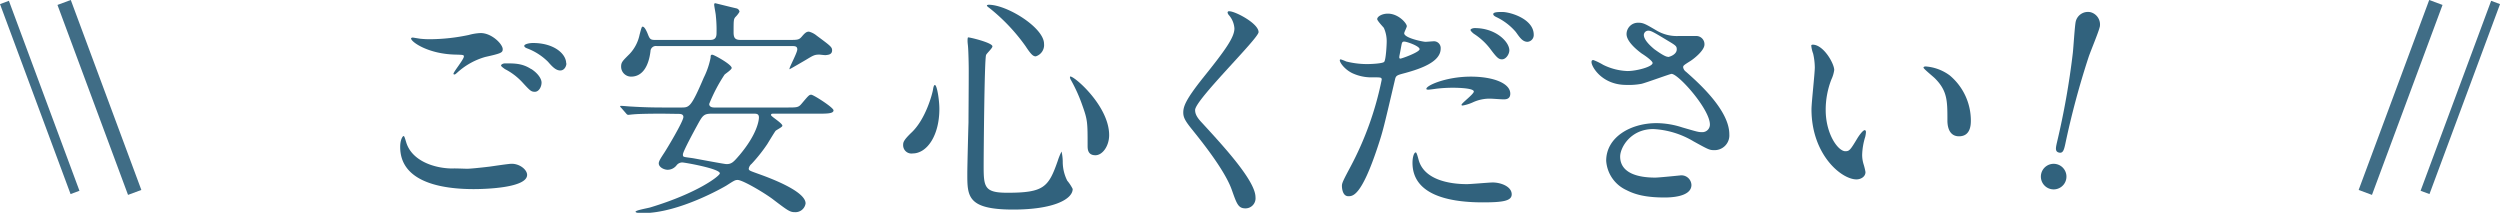
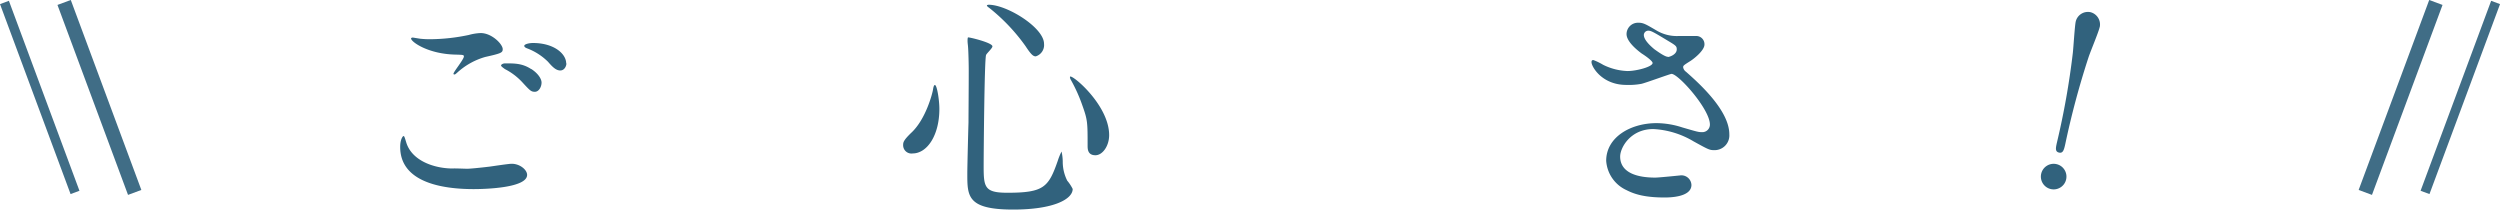
<svg xmlns="http://www.w3.org/2000/svg" viewBox="0 0 527.88 44.93">
  <defs>
    <style>.cls-1{fill:#31627d;}.cls-2,.cls-3{fill:none;stroke:#406d86;stroke-miterlimit:10;}.cls-2{stroke-width:3px;}.cls-3{stroke-width:2px;}</style>
  </defs>
  <g id="レイヤー_2" data-name="レイヤー 2">
    <g id="contents">
      <path class="cls-1" d="M98.65,35.63c.65,0,2.65-.2,4.75-.45.75-.1,4-.6,4.65-.6,1.7,0,3.25,1.25,3.25,2.35,0,2.7-8.5,3-11.3,3-6.7,0-15.5-1.45-15.5-8.9,0-1.6.55-2.3.7-2.3s.2.1.55,1.25c1.15,4,6,5.6,9.85,5.6C95.9,35.53,98.15,35.63,98.65,35.63ZM91,8.28a40.29,40.29,0,0,0,8-.9,10.74,10.74,0,0,1,2.5-.4c2.35,0,4.65,2.35,4.65,3.4,0,.75-.35.9-3.7,1.65a14.75,14.75,0,0,0-5.9,3.3c-.4.35-.45.4-.65.4a.16.16,0,0,1-.15-.15c0-.4,2.2-3.05,2.2-3.65,0-.35-.15-.35-1.7-.4-5.85-.1-9.45-2.7-9.45-3.4,0-.15.25-.2.35-.2s.3.05,1.6.25A19,19,0,0,0,91,8.28Zm21.2,6.3c1.45.95,2.15,2.1,2.15,2.85,0,.95-.6,1.95-1.4,1.95s-1-.2-2.7-2.05a13.18,13.18,0,0,0-3.65-2.75c-.25-.2-.8-.55-.8-.75s.4-.45.85-.45C108.7,13.38,110.3,13.38,112.15,14.58Zm7.4-1.2c0,.55-.4,1.5-1.3,1.5s-1.65-.75-2.6-1.85a12.57,12.57,0,0,0-4.35-2.8c-.55-.2-.65-.4-.65-.55,0-.35,1-.6,1.85-.6C117,9.08,119.55,11.38,119.55,13.38Z" />
-       <path class="cls-1" d="M140,24c-4.35,0-5.8.1-6.3.15-.15,0-.9.1-1.05.1s-.3-.1-.45-.3l-1-1.15c-.2-.2-.25-.25-.25-.35s.1-.1.2-.1c.35,0,1.9.15,2.2.15,2.45.15,4.5.2,6.85.2H144c1.55,0,2-.2,4.6-6.3a16.41,16.41,0,0,0,1.45-4.25c0-.35,0-.6.35-.6s4.1,2.05,4.1,2.8c0,.35-1.3,1.2-1.5,1.4a33.83,33.83,0,0,0-3.25,6.2c0,.75.9.75,1.05.75h15.3c2.25,0,2.5,0,3.2-.85,1.4-1.65,1.55-1.85,2-1.85s4.7,2.7,4.7,3.3-1,.7-2.7.7h-9.8c-.5,0-.7,0-.7.3s2.4,1.7,2.4,2.25c0,.3-1.3.9-1.45,1.1-.3.4-1.5,2.4-1.75,2.8a33.68,33.68,0,0,1-3.3,4.15,1.65,1.65,0,0,0-.6,1c0,.4.2.45,2,1.1s10,3.55,10,6.25a2.15,2.15,0,0,1-2.2,1.85c-1.1,0-1.45-.25-4.8-2.8-1.9-1.4-6.3-4-7.35-4-.55,0-.75.15-2.4,1.2-.5.3-10,5.8-17.6,5.8-.4,0-1.55,0-1.55-.3s2.6-.75,3.1-.9c9.95-3,14.7-6.65,14.7-7.2,0-1-7.5-2.3-7.95-2.3a1.55,1.55,0,0,0-1.15.55,2.42,2.42,0,0,1-1.9,1c-.8,0-1.9-.55-1.9-1.35,0-.45.35-1,1.1-2.15.45-.65,4.1-6.7,4.1-7.65,0-.65-.7-.65-1.05-.65ZM166.6,8.43c1.8,0,2.1,0,2.7-.7s.95-1.05,1.5-1.05a4.21,4.21,0,0,1,1.65.85c2.9,2.15,3.25,2.4,3.25,3.1,0,.95-.95.95-1.25,1s-1.25-.1-1.45-.1c-.95,0-1.25.15-2.65,1-.4.25-3.6,2.1-3.65,2.1l0-.1c0-.4,1.65-3.4,1.65-4.1s-.55-.7-1.15-.7H138.7a1.14,1.14,0,0,0-1.35,1.1c-.35,2.9-1.55,5.35-4.1,5.35a2.11,2.11,0,0,1-2.1-2.1c0-.95.3-1.2,1.8-2.7a8.36,8.36,0,0,0,2.1-4.05c.4-1.5.45-1.7.65-1.7.4,0,.8.9,1,1.35.45,1.15.55,1.45,1.55,1.45H150c1.3,0,1.3-.95,1.3-1.6a27.33,27.33,0,0,0-.15-3.5c0-.35-.35-2-.35-2.35,0-.2.1-.3.2-.3s3,.75,4.55,1.1a.84.84,0,0,1,.6.7,5,5,0,0,1-.85,1.1c-.4.45-.4.75-.4,3.25,0,1.15.3,1.6,1.45,1.6ZM150.4,24c-1.8,0-2,.3-3.2,2.5-.6,1.1-3,5.5-3,6.1s0,.5,2.1.8c1.15.2,6.65,1.25,7.1,1.25,1.1,0,1.5-.45,2.75-1.9,3.75-4.45,4.1-7.35,4.1-7.95,0-.8-.55-.8-1.15-.8Z" />
      <path class="cls-1" d="M198.35,23c0,5.6-2.6,9.4-5.65,9.4a1.75,1.75,0,0,1-2-1.8c0-.55.1-1,1.7-2.55,3.1-2.85,4.5-8.4,4.6-9.1s.25-1,.4-1C197.85,17.93,198.35,21.13,198.35,23Zm11.2-13.2c0,.4-1.3,1.55-1.35,1.85-.35,1.25-.5,21.35-.5,23.35,0,4.5.15,5.7,5,5.7,7.7,0,8.7-1.15,10.65-6.75a12.1,12.1,0,0,1,.8-1.95,10.12,10.12,0,0,1,.25,2.15,8.87,8.87,0,0,0,.95,4,8.76,8.76,0,0,1,1.15,1.75c0,2.15-4,4.35-12.55,4.35-9.7,0-9.7-2.8-9.7-7.55,0-1.7.2-9.3.25-10.85,0-1.35.05-7.25.05-10.9,0-1.25-.05-3.9-.15-5.1,0-.2-.1-.75-.1-1.25,0-.15,0-.6.1-.7S209.55,9,209.55,9.78Zm-.8-8.8c3.9,0,11.7,4.85,11.7,8.25a2.49,2.49,0,0,1-1.75,2.65c-.55,0-1-.4-2.15-2.15a39.56,39.56,0,0,0-7.75-8.15c-.35-.2-.45-.45-.4-.5S208.7,1,208.75,1ZM234.2,28.53c0,2.3-1.4,4.25-2.9,4.25-1.65,0-1.65-1.35-1.65-2.05,0-4.85,0-5.4-1.1-8.45a33.13,33.13,0,0,0-2.4-5.35c-.25-.4-.25-.7-.2-.75C226.45,15.73,234.2,22.23,234.2,28.53Z" />
-       <path class="cls-1" d="M259.6,2.38c1.2,0,6.15,2.55,6.15,4.4,0,1.35-13.4,14.3-13.4,16.45,0,.85.4,1.6,1.5,2.75,4.45,4.85,11.25,12.2,11.25,15.65A2.13,2.13,0,0,1,263,44c-1.55,0-1.85-.95-2.9-3.9-1.55-4.4-7-11-8.3-12.65-1.55-1.9-1.95-2.65-1.95-3.7,0-1.35.65-2.85,4-7.1,5-6.2,6.8-8.8,6.8-10.65a4.75,4.75,0,0,0-1.25-2.9c-.15-.25-.25-.45-.15-.6S259.45,2.38,259.6,2.38Z" />
-       <path class="cls-1" d="M285.15,35.23a67.33,67.33,0,0,0,6.6-18.4c0-.5-.2-.5-1.8-.5a9.61,9.61,0,0,1-4.45-.9c-1.6-.8-2.6-2.2-2.6-2.7a.21.21,0,0,1,.2-.2,10.92,10.92,0,0,1,1.15.45,18.37,18.37,0,0,0,4.45.55c.75,0,3.15-.1,3.55-.45s.55-3.75.55-4.1a6.89,6.89,0,0,0-.6-3.1c-.2-.25-1.4-1.5-1.4-1.85,0-.5.95-1.15,2.25-1.15,2.25,0,4,2.05,4,2.65,0,.25-.55,1.25-.55,1.5,0,1,4,1.8,4.5,1.8.2,0,1.3-.1,1.55-.1a1.43,1.43,0,0,1,1.65,1.55c0,2.8-4.25,4.25-7.55,5.15-1.7.45-1.9.5-2.1,1.4-2.55,10.9-2.6,11-3.65,14.2-3.45,10.4-5.25,10.4-6.2,10.4-1.2,0-1.35-1.65-1.35-2.2S283.6,38.13,285.15,35.23ZM295.7,12.38c.25,0,4.05-1.35,4.05-2s-2.7-1.6-3.25-1.6c-.3,0-.45.1-.55.6-.2,1-.2,1.15-.45,2.35C295.45,12.08,295.4,12.38,295.7,12.38Zm3.8,21.2c1.05,4.35,6.45,5.3,10.25,5.3.85,0,4.65-.35,5.45-.35,1.7,0,4,.85,4,2.5,0,1.4-1.85,1.7-6.1,1.7-8.1,0-14.85-2-14.85-8.35,0-1.15.3-2.2.7-2.2C299.15,32.18,299.45,33.43,299.5,33.58Zm11.05-17.4c4.75,0,8.35,1.4,8.35,3.6,0,1.2-1,1.2-1.45,1.2s-2.4-.15-2.8-.15a8.4,8.4,0,0,0-3.7.8,8.75,8.75,0,0,1-2.1.65c-.1,0-.25,0-.25-.15,0-.35,2.6-2.25,2.6-2.8,0-.75-3.55-.8-4.3-.8a29.5,29.5,0,0,0-3.6.2c-.3.05-1.45.2-1.65.2s-.4,0-.45-.1C300.85,18.18,305.2,16.18,310.55,16.18Zm8.15-5.55c0,.8-.7,1.9-1.55,1.9-.7,0-1.1-.35-2.55-2.3a13.4,13.4,0,0,0-3.4-3.1c-.2-.15-.7-.6-.7-.8s.45-.4.9-.4C315.85,5.93,318.7,8.83,318.7,10.63Zm5.15-3.3a1.43,1.43,0,0,1-1.3,1.5c-1.1,0-1.7-1-2.5-2.1a12.37,12.37,0,0,0-4.15-3.15c-.5-.25-.6-.45-.6-.6,0-.45,1.15-.45,1.9-.45C318.9,2.53,323.85,4,323.85,7.33Z" />
      <path class="cls-1" d="M343.4,17.93c-5.15,0-7.35-3.85-7.35-4.8,0-.25.05-.45.4-.45a13.13,13.13,0,0,1,2.05,1A12.54,12.54,0,0,0,343.65,15c1.9,0,5.3-.9,5.3-1.7,0-.45-1.65-1.6-2.3-2-1.35-1-3.2-2.65-3.2-4.1a2.41,2.41,0,0,1,2.5-2.4c1.05,0,1.55.3,3.85,1.65a8.34,8.34,0,0,0,4.7,1.15c.6,0,3.15,0,3.7,0a1.73,1.73,0,0,1,1.7,1.8c0,1.3-2.35,3.1-3,3.5-1.35.85-1.5.95-1.5,1.3a1.42,1.42,0,0,0,.6.95c2.6,2.3,9.15,8.1,9.15,13.2a3.12,3.12,0,0,1-3.3,3.35c-.9,0-1.25-.2-4.25-1.85a18.36,18.36,0,0,0-8.5-2.6c-4.85,0-7,3.95-7,5.8,0,3.2,3.15,4.45,7.4,4.45.85,0,5.1-.45,5.2-.45a2.11,2.11,0,0,1,2.45,2c0,2.65-4.8,2.65-5.7,2.65-4.15,0-6.35-.7-8-1.55a7.34,7.34,0,0,1-4.3-6.2c0-4.95,5.1-7.95,10.65-7.95a17.84,17.84,0,0,1,5.4.9c3.1.9,3.4,1,4.1,1a1.6,1.6,0,0,0,1.75-1.6c0-3.25-6.65-10.7-8.1-10.7-.3,0-5.3,1.85-6.35,2.1A14.47,14.47,0,0,1,343.4,17.93Zm8.8-5.9c.3,0,1.85-.5,1.85-1.6,0-.65-.15-.8-1.75-1.75-3.3-2-3.7-2.2-4.25-2.2a.93.93,0,0,0-.95.9c0,1.2,1.8,2.65,2.2,3C350,10.88,351.55,12,352.2,12Z" />
-       <path class="cls-1" d="M387.3,14.78a6.85,6.85,0,0,1-.6,2,17.66,17.66,0,0,0-1.2,6.45c0,5.05,2.6,8.7,4.15,8.7.85,0,1.05-.25,2.55-2.75.3-.5,1.15-1.7,1.55-1.7.15,0,.25.2.25.4a6,6,0,0,1-.15,1,14,14,0,0,0-.65,3.8,6.75,6.75,0,0,0,.3,2,12.54,12.54,0,0,1,.4,1.65c0,1-1,1.55-1.9,1.55-3.2,0-9.5-5.25-9.5-14.8,0-1.4.7-7.55.7-8.85a13.89,13.89,0,0,0-.35-2.9,6.75,6.75,0,0,1-.4-1.7c0-.15.2-.2.3-.2C385.05,9.43,387.3,13.43,387.3,14.78Zm24.4,1.15a12.44,12.44,0,0,1,4.45,9.55c0,.95-.1,3.3-2.5,3.3s-2.45-2.7-2.45-3.35c0-4.15,0-6.25-2.65-8.9-.4-.4-2.4-2-2.4-2.25,0-.15.2-.25.45-.25A9.73,9.73,0,0,1,411.7,15.93Z" />
      <path class="cls-1" d="M431,36.7a2.7,2.7,0,0,1,5.27,1.18A2.7,2.7,0,1,1,431,36.7Zm12.36-31c-.25,1.12-1.89,5-2.33,6.3a174.74,174.74,0,0,0-4.94,18.41c-.28,1.27-.49,2-1.32,1.81s-.73-.88-.45-2.1a164.27,164.27,0,0,0,3.36-18.93c.12-1,.41-5.74.61-6.62a2.65,2.65,0,0,1,3.11-2A2.68,2.68,0,0,1,443.37,5.7Z" />
      <line class="cls-2" x1="13.54" y1="0.52" x2="28.44" y2="40.63" />
      <line class="cls-3" x1="0.94" y1="0.52" x2="15.84" y2="40.63" />
      <line class="cls-2" x1="514.34" y1="0.52" x2="499.44" y2="40.63" />
      <line class="cls-3" x1="526.95" y1="0.52" x2="512.05" y2="40.63" />
    </g>
  </g>
</svg>